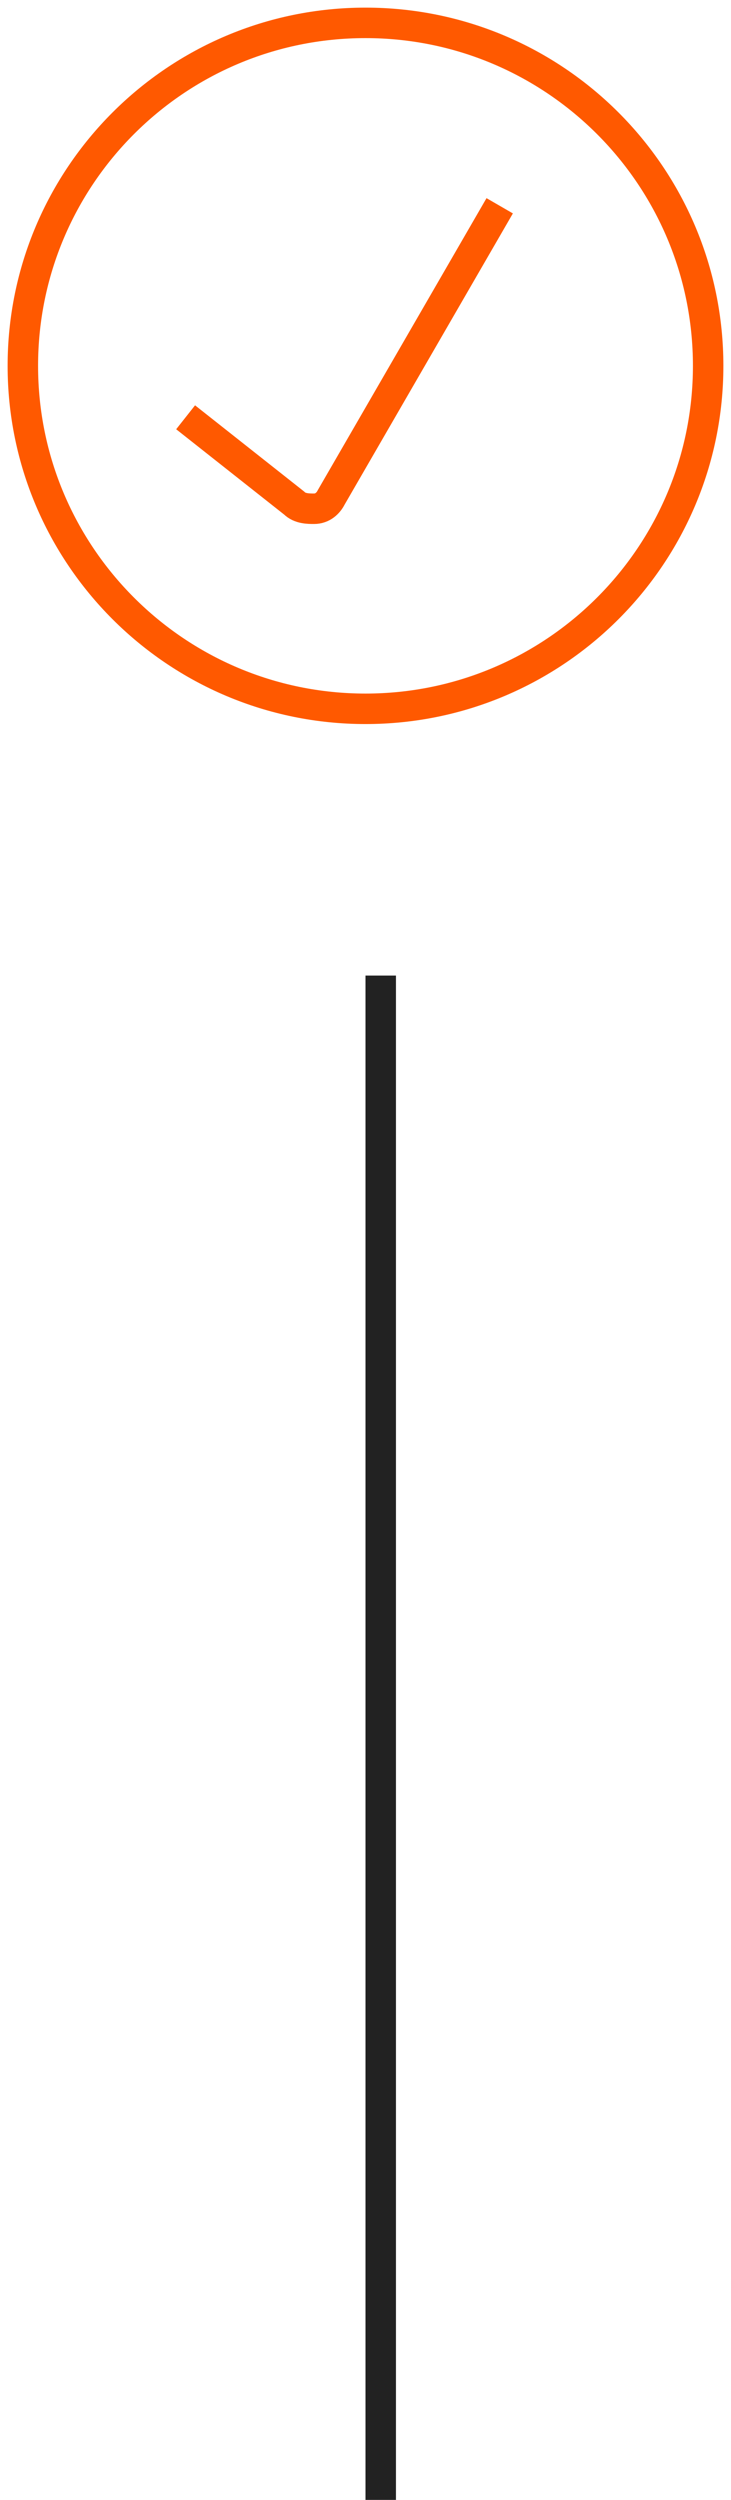
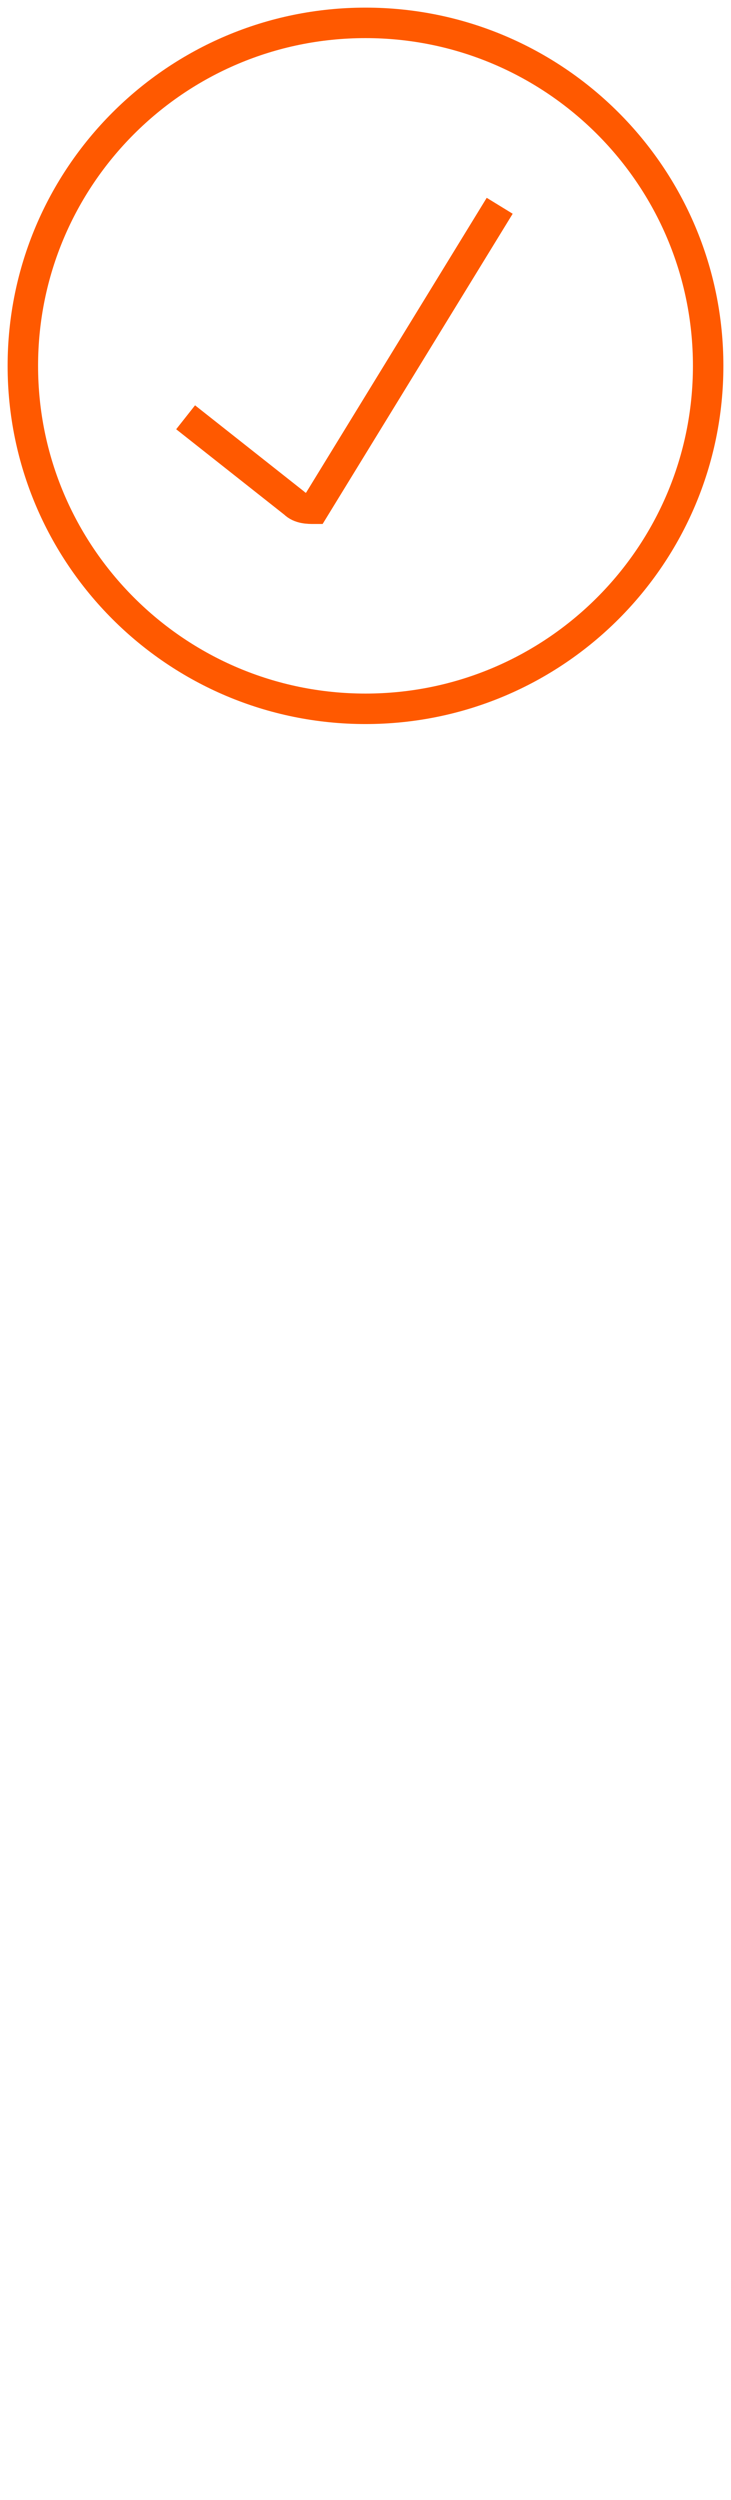
<svg xmlns="http://www.w3.org/2000/svg" width="48" height="164" viewBox="0 0 48 164" fill="none">
  <g clip-path="url(#clip0_9297_929)">
-     <path d="M12.188 27.375L19.312 33C19.688 33.375 20.25 33.375 20.625 33.375C21.188 33.375 21.562 33 21.75 32.625L32.812 13.5" stroke="#FF5900" stroke-width="2" />
+     <path d="M12.188 27.375L19.312 33C19.688 33.375 20.25 33.375 20.625 33.375L32.812 13.5" stroke="#FF5900" stroke-width="2" />
    <path d="M24 46.5C36.426 46.5 46.5 36.426 46.5 24C46.5 11.574 36.426 1.5 24 1.5C11.574 1.5 1.5 11.574 1.5 24C1.5 36.426 11.574 46.5 24 46.5Z" stroke="#FF5900" stroke-width="2" />
  </g>
-   <line x1="25" y1="64" x2="25" y2="164" stroke="#222222" stroke-width="2" />
  <defs>
    <clipPath id="clip0_9297_929">
      <rect width="48" height="48" fill="white" />
    </clipPath>
  </defs>
</svg>